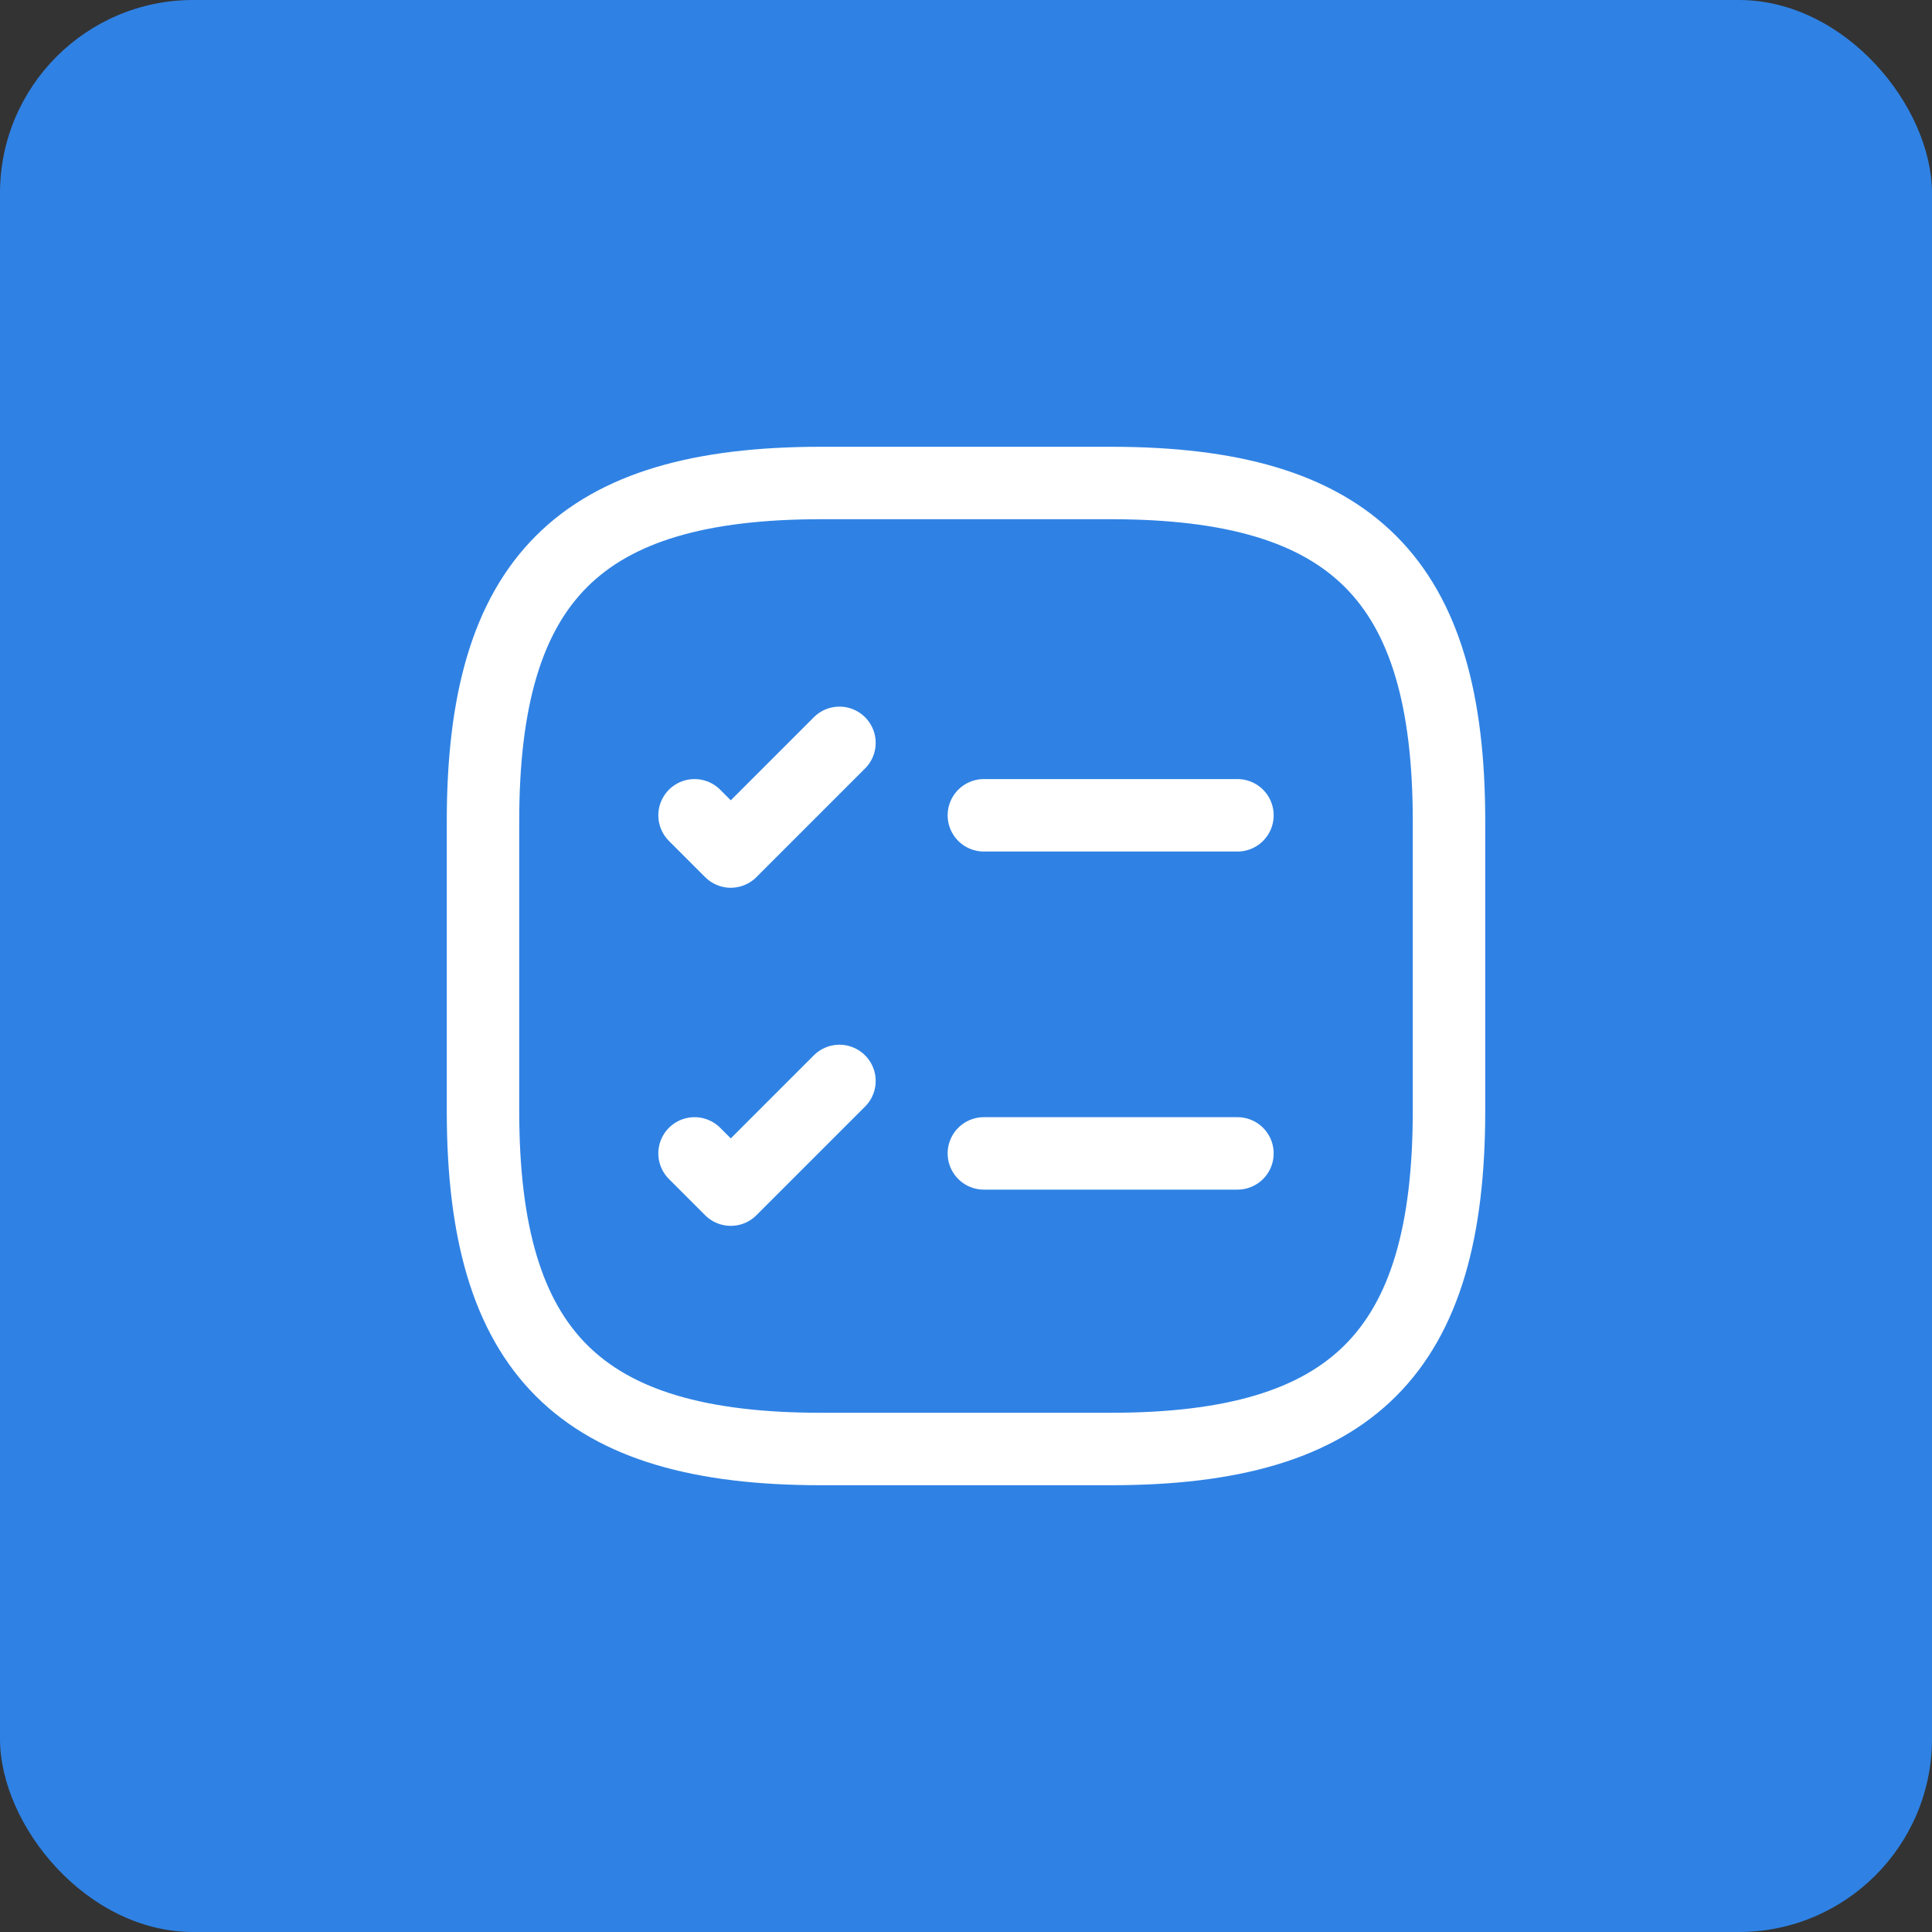
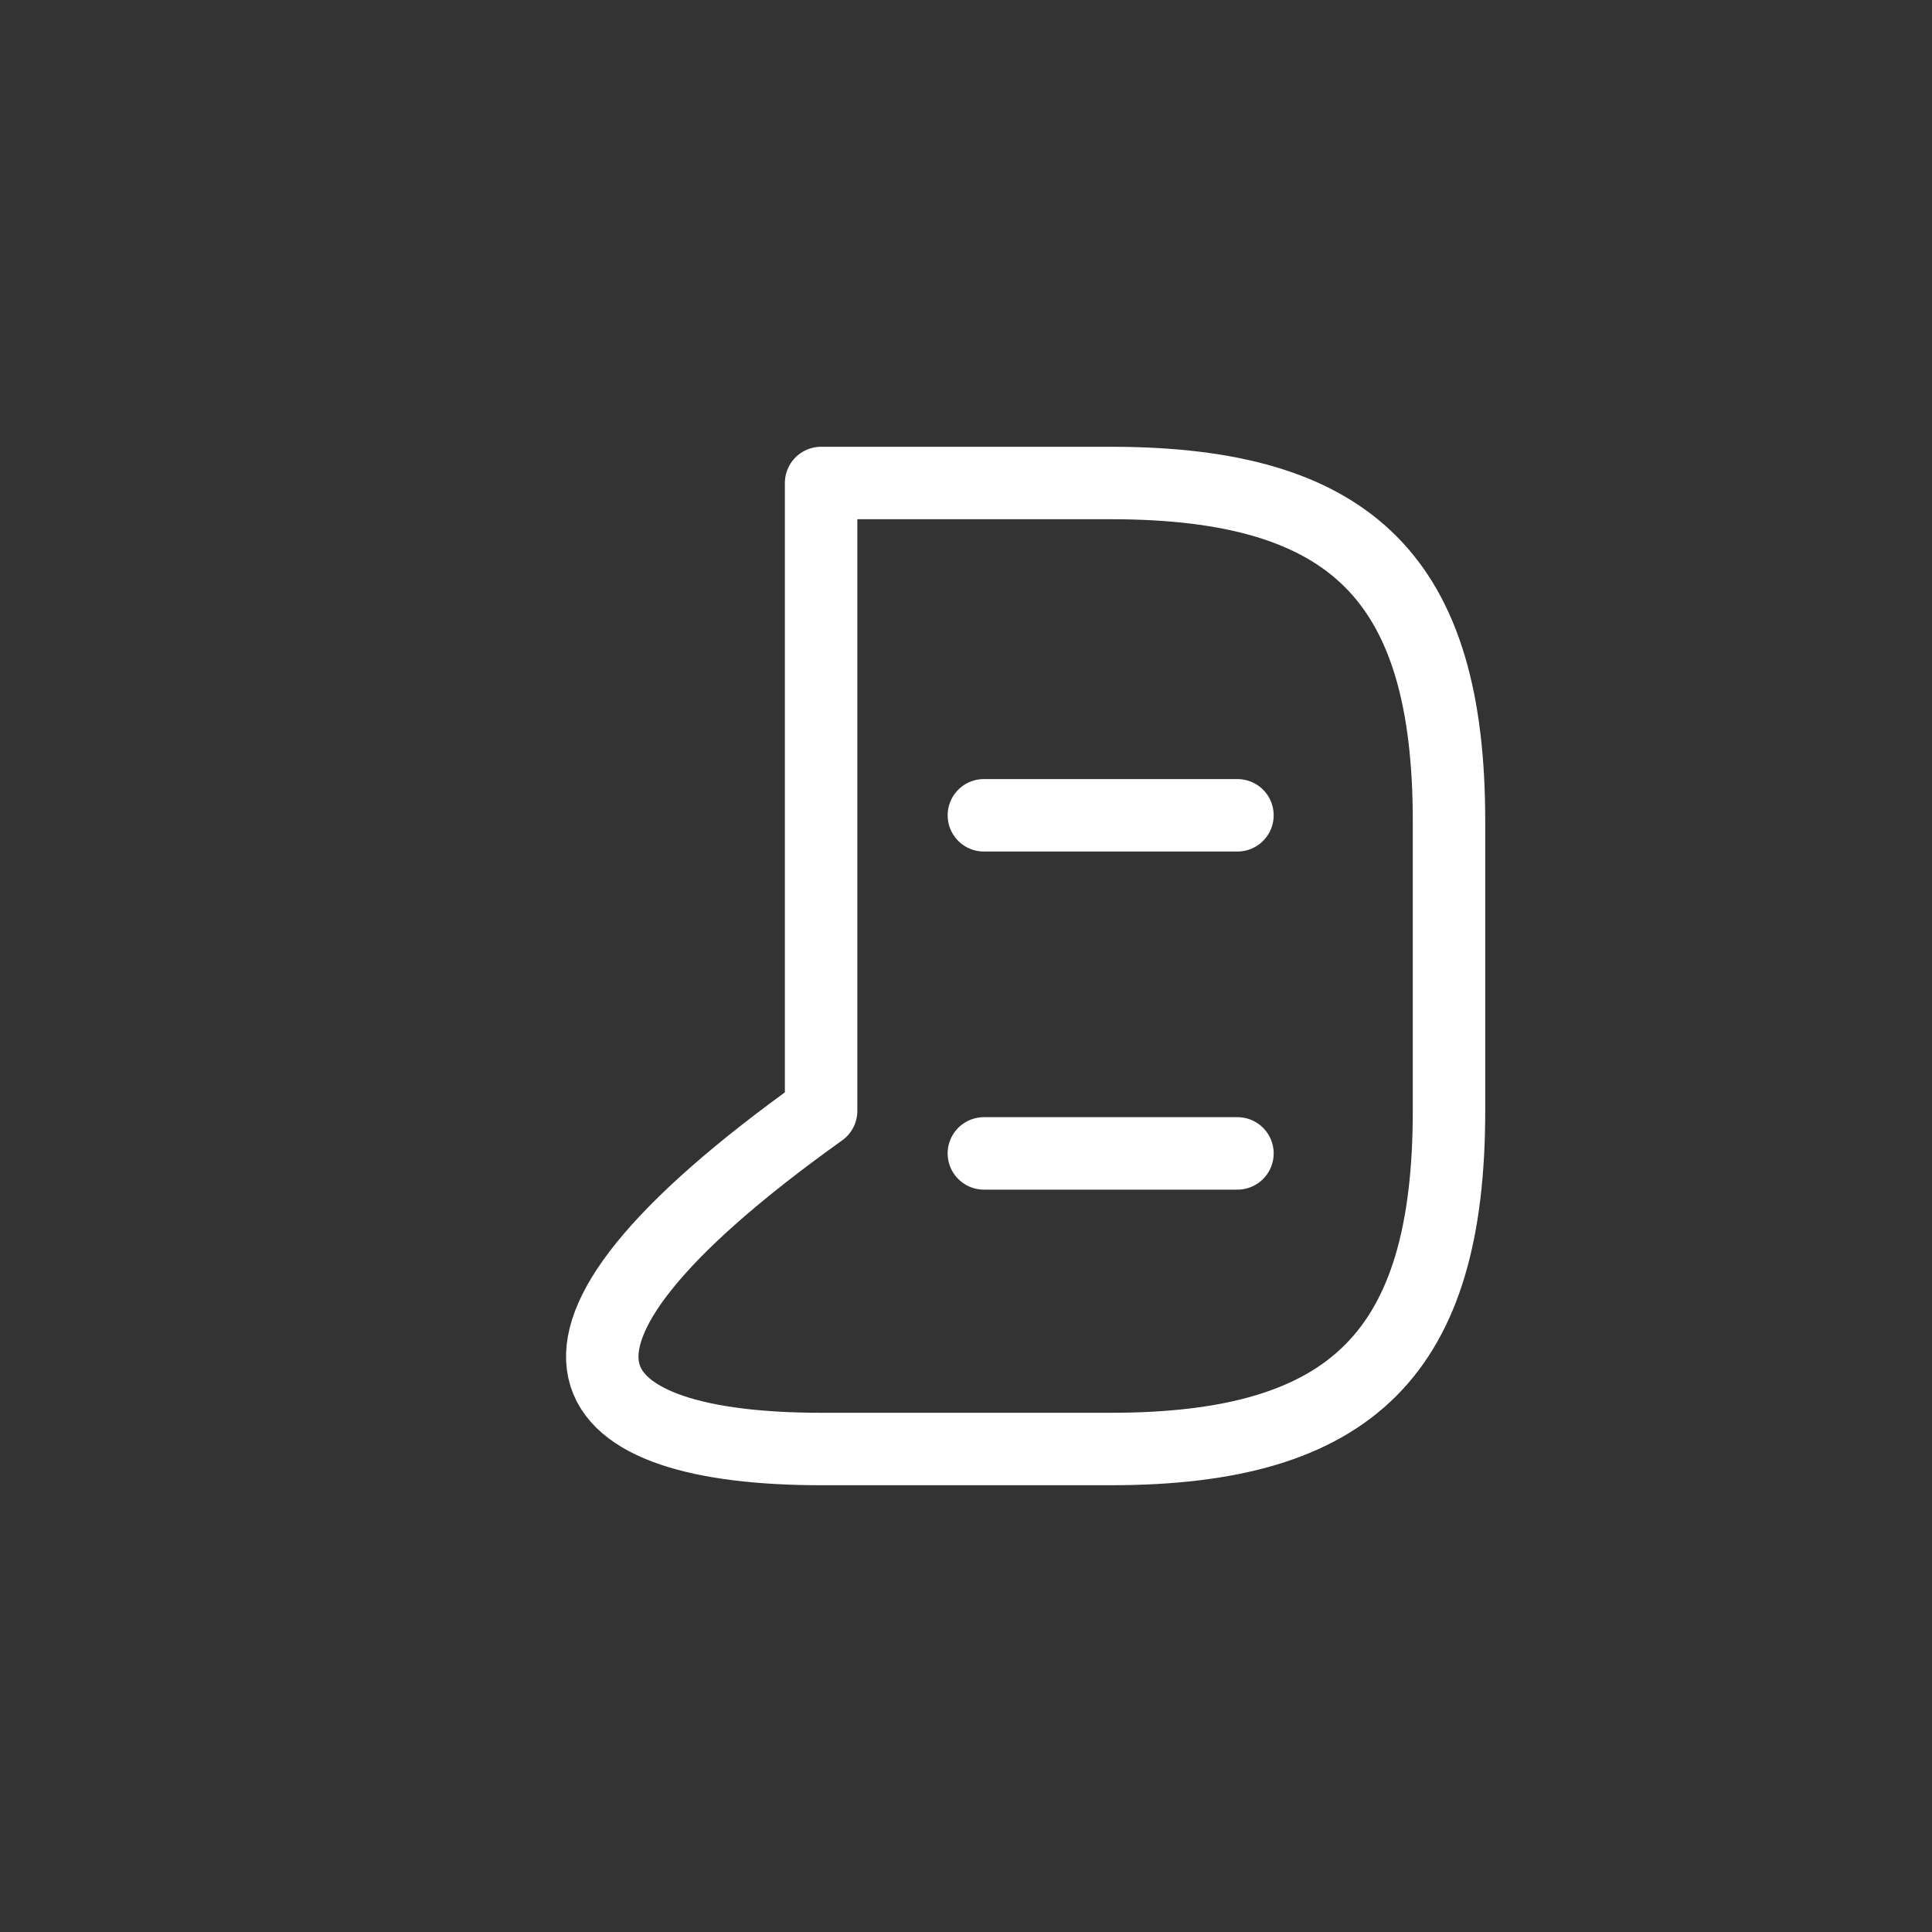
<svg xmlns="http://www.w3.org/2000/svg" width="40" height="40" viewBox="0 0 40 40" fill="none">
  <rect x="0" y="0" width="40" height="40" fill="#333333" stroke="none" />
-   <rect width="40" height="40" rx="4" fill="#2F82E4" />
  <path d="M20.37 16.88H25.62" stroke="white" stroke-width="1.5" stroke-linecap="round" stroke-linejoin="round" />
-   <path d="M14.38 16.88L15.13 17.63L17.38 15.38" stroke="white" stroke-width="1.5" stroke-linecap="round" stroke-linejoin="round" />
  <path d="M20.37 23.88H25.62" stroke="white" stroke-width="1.5" stroke-linecap="round" stroke-linejoin="round" />
-   <path d="M14.38 23.88L15.13 24.63L17.38 22.38" stroke="white" stroke-width="1.5" stroke-linecap="round" stroke-linejoin="round" />
-   <path d="M17 30H23C28 30 30 28 30 23V17C30 12 28 10 23 10H17C12 10 10 12 10 17V23C10 28 12 30 17 30Z" stroke="white" stroke-width="1.5" stroke-linecap="round" stroke-linejoin="round" />
+   <path d="M17 30H23C28 30 30 28 30 23V17C30 12 28 10 23 10H17V23C10 28 12 30 17 30Z" stroke="white" stroke-width="1.5" stroke-linecap="round" stroke-linejoin="round" />
</svg>